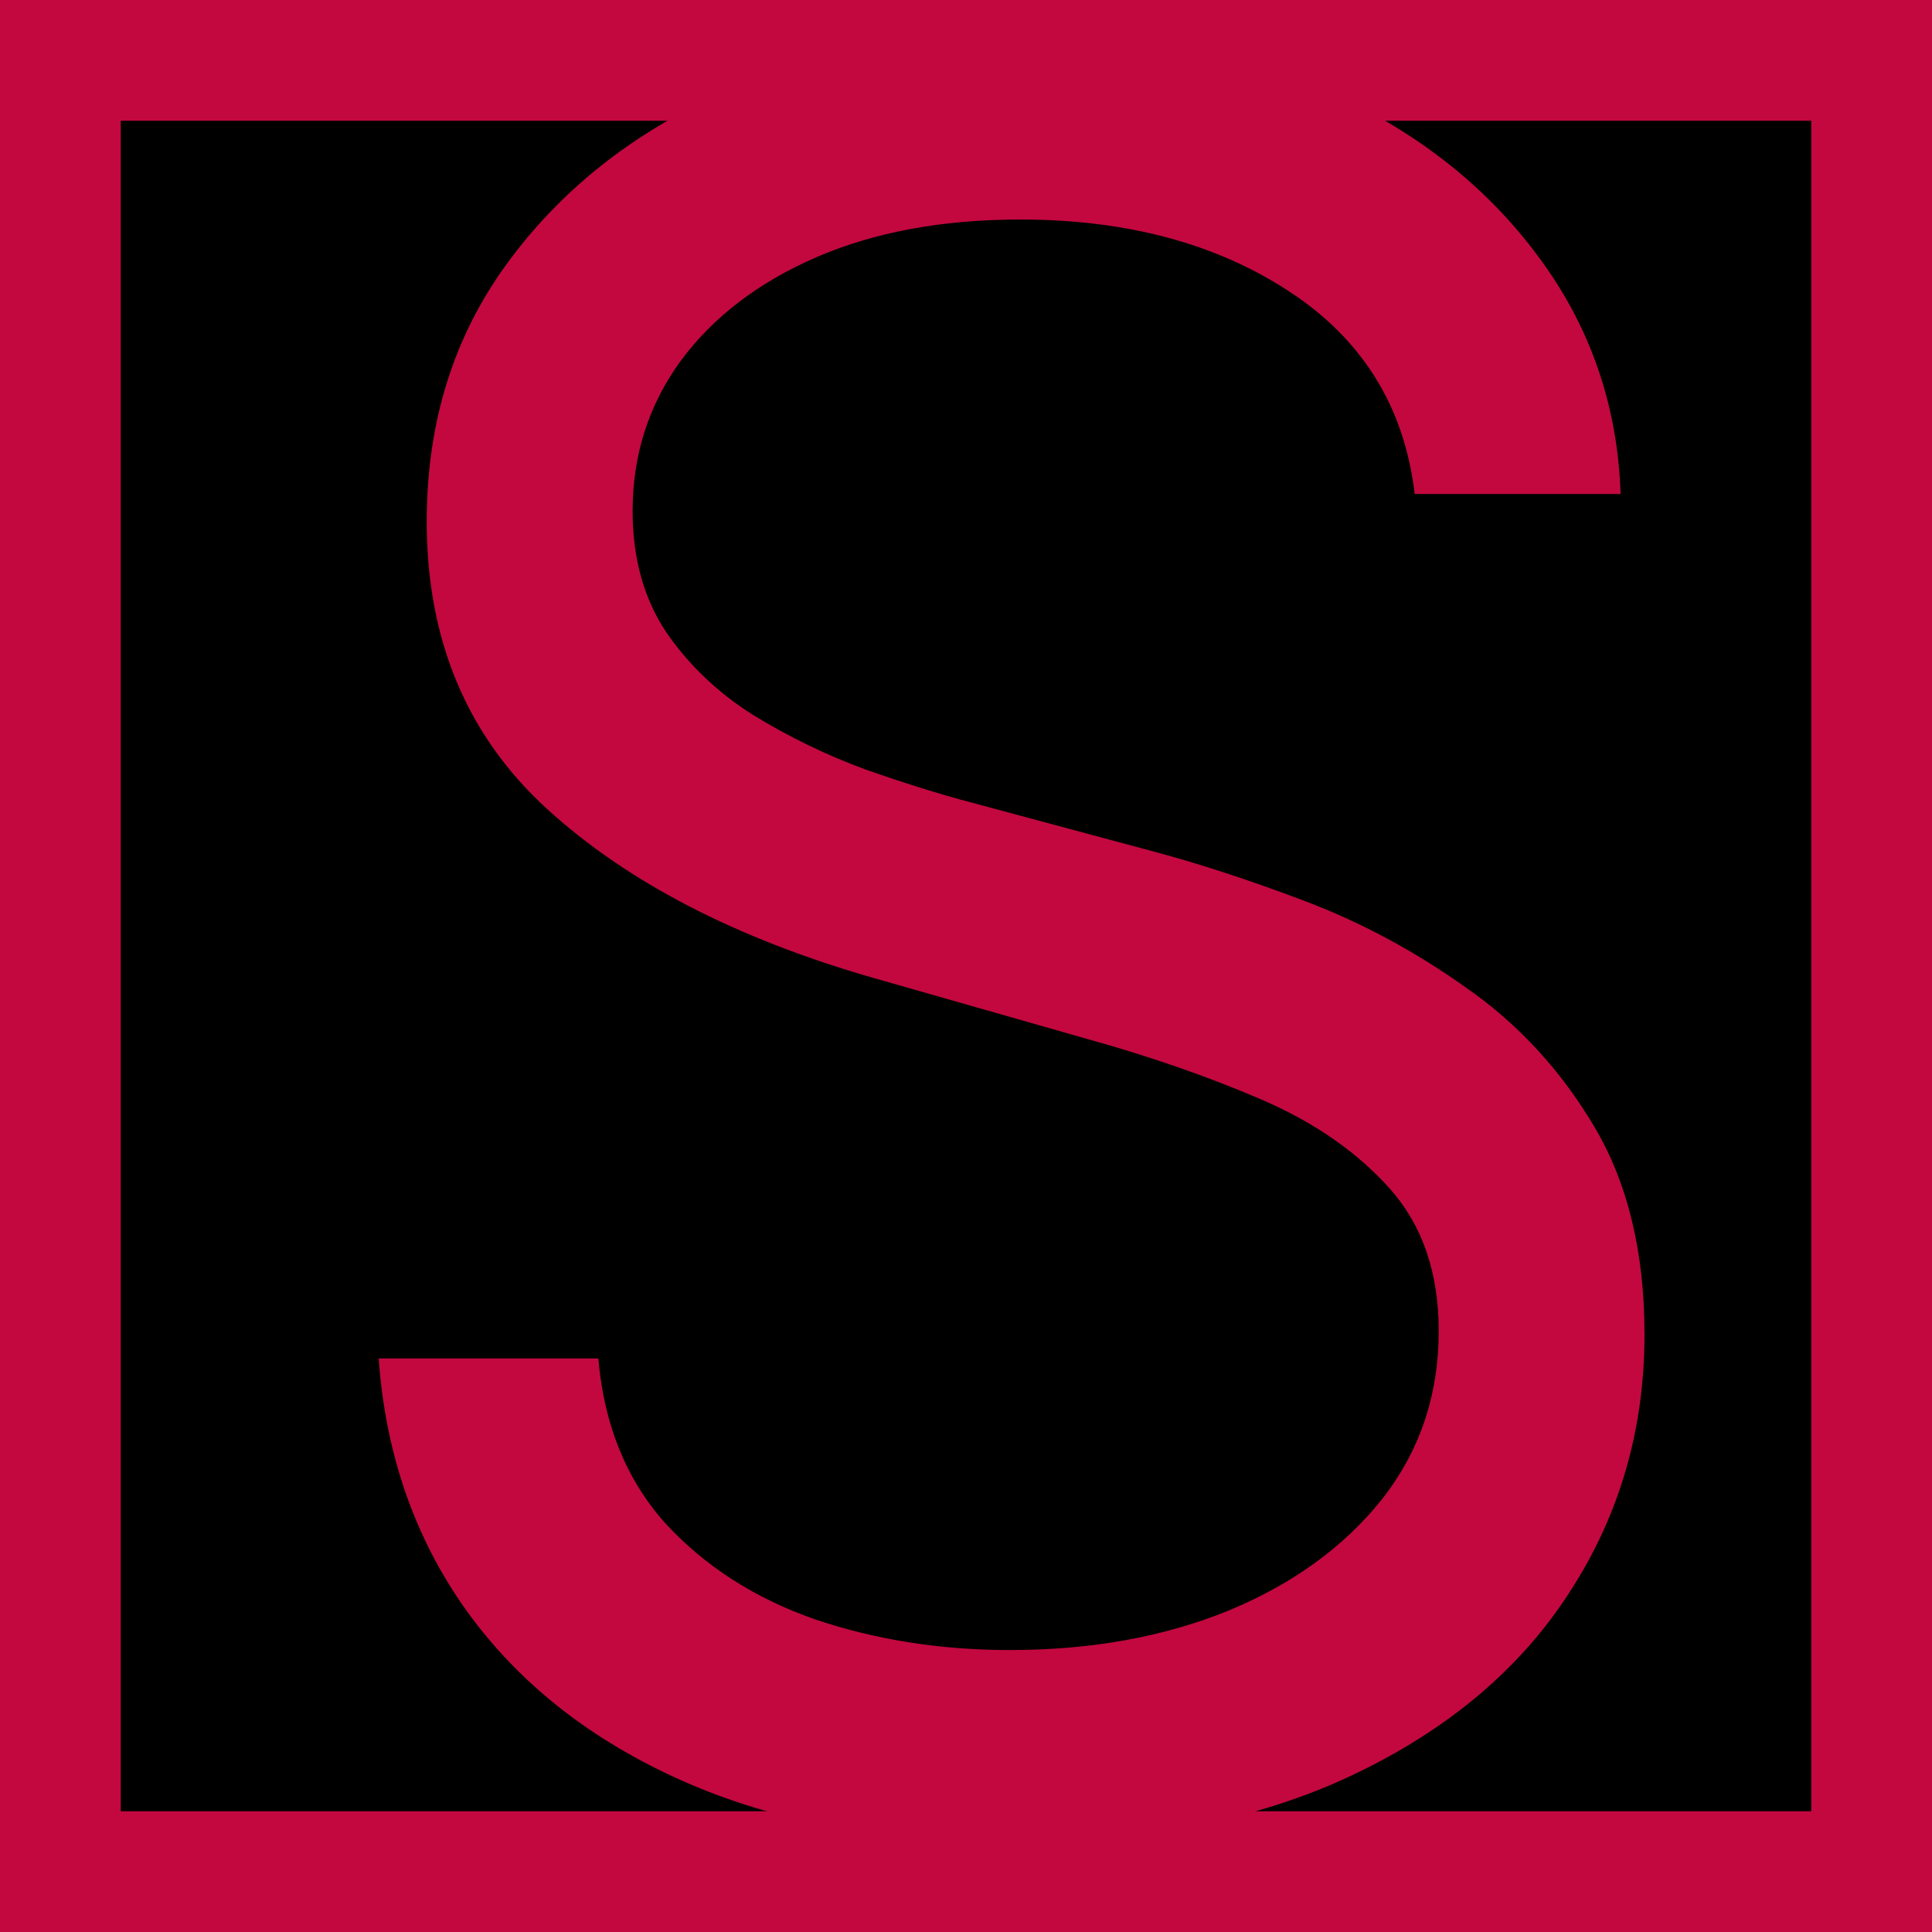
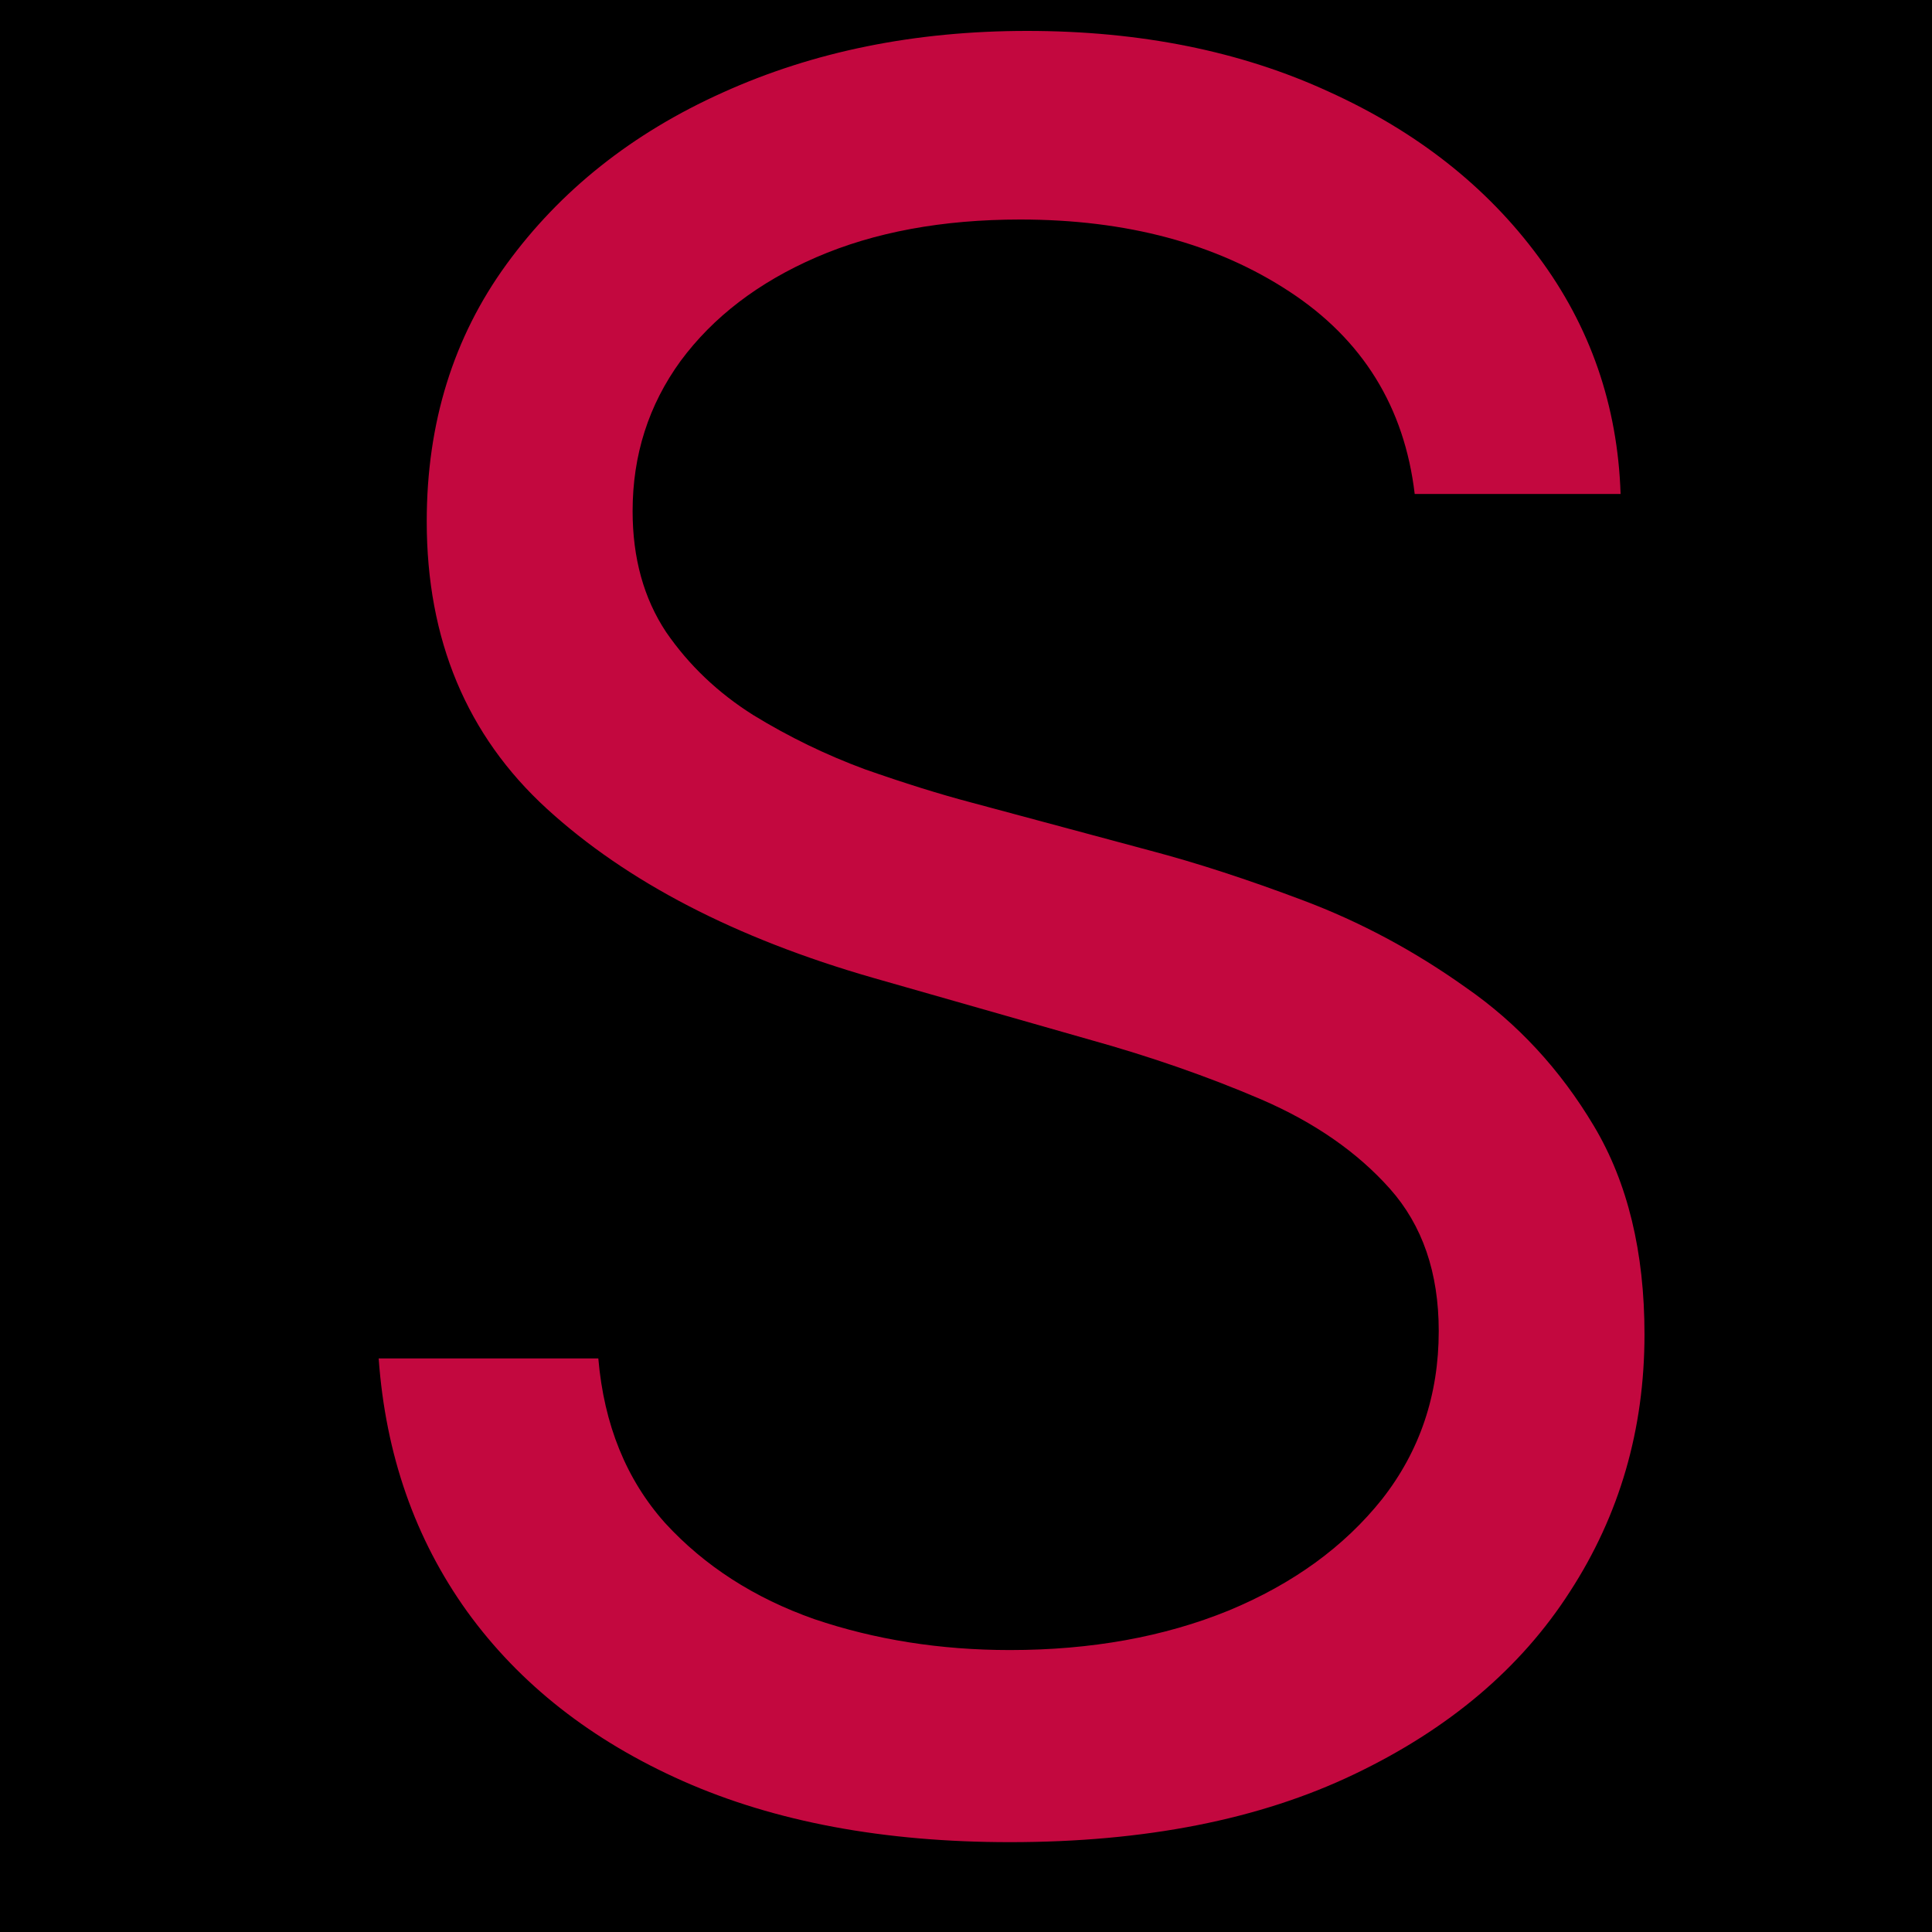
<svg xmlns="http://www.w3.org/2000/svg" width="16" height="16" viewBox="0 0 16 16" fill="none">
  <g clip-path="url(#clip0_693_2)">
    <rect width="16" height="16" fill="black" />
    <path d="M11.716 4.091C11.631 3.371 11.285 2.812 10.679 2.415C10.073 2.017 9.33 1.818 8.449 1.818C7.805 1.818 7.241 1.922 6.759 2.131C6.28 2.339 5.906 2.625 5.636 2.99C5.371 3.355 5.239 3.769 5.239 4.233C5.239 4.621 5.331 4.955 5.516 5.234C5.705 5.509 5.947 5.739 6.24 5.923C6.534 6.103 6.841 6.252 7.163 6.371C7.485 6.484 7.781 6.577 8.051 6.648L9.528 7.045C9.907 7.145 10.329 7.282 10.793 7.457C11.261 7.633 11.709 7.872 12.135 8.175C12.566 8.473 12.921 8.857 13.2 9.325C13.48 9.794 13.619 10.369 13.619 11.051C13.619 11.837 13.413 12.547 13.001 13.182C12.594 13.816 11.998 14.32 11.212 14.695C10.43 15.069 9.481 15.256 8.364 15.256C7.322 15.256 6.42 15.088 5.658 14.751C4.9 14.415 4.303 13.947 3.868 13.345C3.437 12.744 3.193 12.046 3.136 11.25H4.955C5.002 11.799 5.187 12.254 5.509 12.614C5.835 12.969 6.247 13.234 6.744 13.409C7.246 13.579 7.786 13.665 8.364 13.665C9.036 13.665 9.64 13.556 10.175 13.338C10.71 13.116 11.133 12.808 11.446 12.415C11.758 12.017 11.915 11.553 11.915 11.023C11.915 10.54 11.78 10.147 11.51 9.844C11.24 9.541 10.885 9.295 10.445 9.105C10.004 8.916 9.528 8.75 9.017 8.608L7.227 8.097C6.091 7.77 5.191 7.303 4.528 6.697C3.866 6.091 3.534 5.298 3.534 4.318C3.534 3.504 3.754 2.794 4.195 2.188C4.64 1.577 5.236 1.103 5.984 0.767C6.737 0.426 7.578 0.256 8.506 0.256C9.443 0.256 10.277 0.424 11.006 0.76C11.735 1.091 12.312 1.546 12.739 2.124C13.169 2.701 13.397 3.357 13.421 4.091H11.716Z" fill="#C3083F" />
  </g>
-   <rect x="0.5" y="0.5" width="15" height="15" stroke="#C3083F" />
  <defs>
    <clipPath id="clip0_693_2">
      <rect width="16" height="16" fill="white" />
    </clipPath>
  </defs>
</svg>